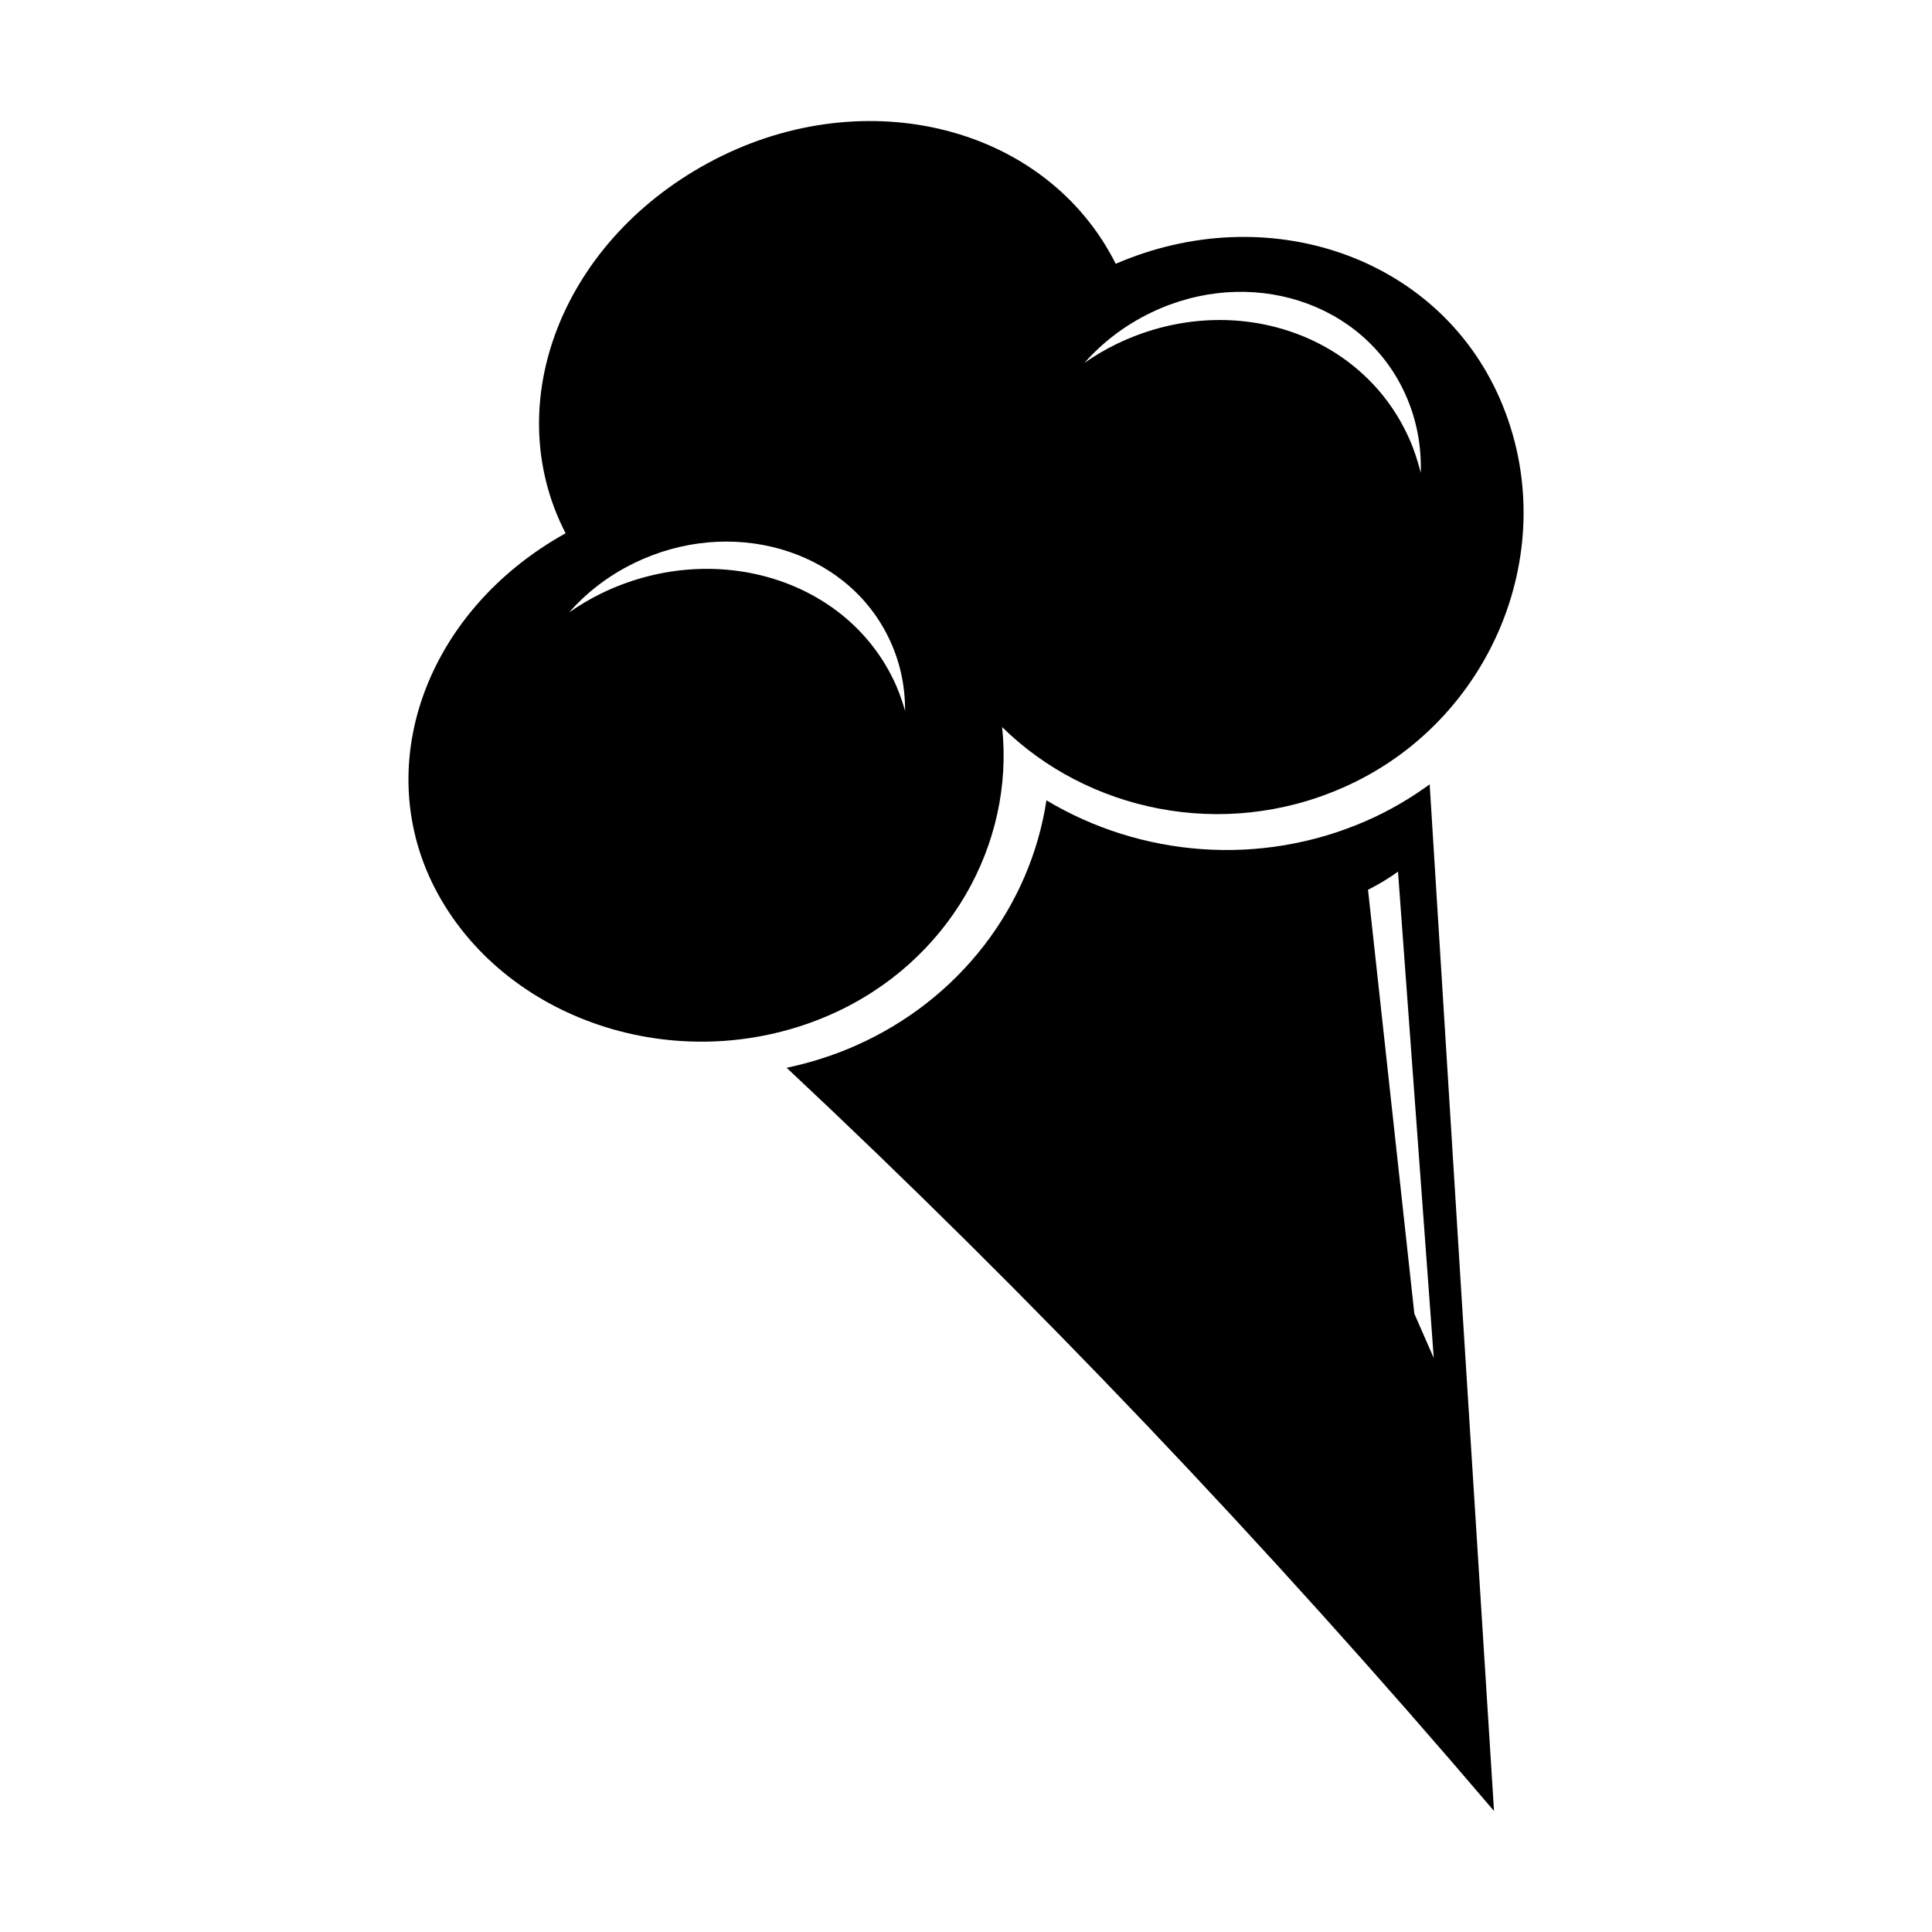
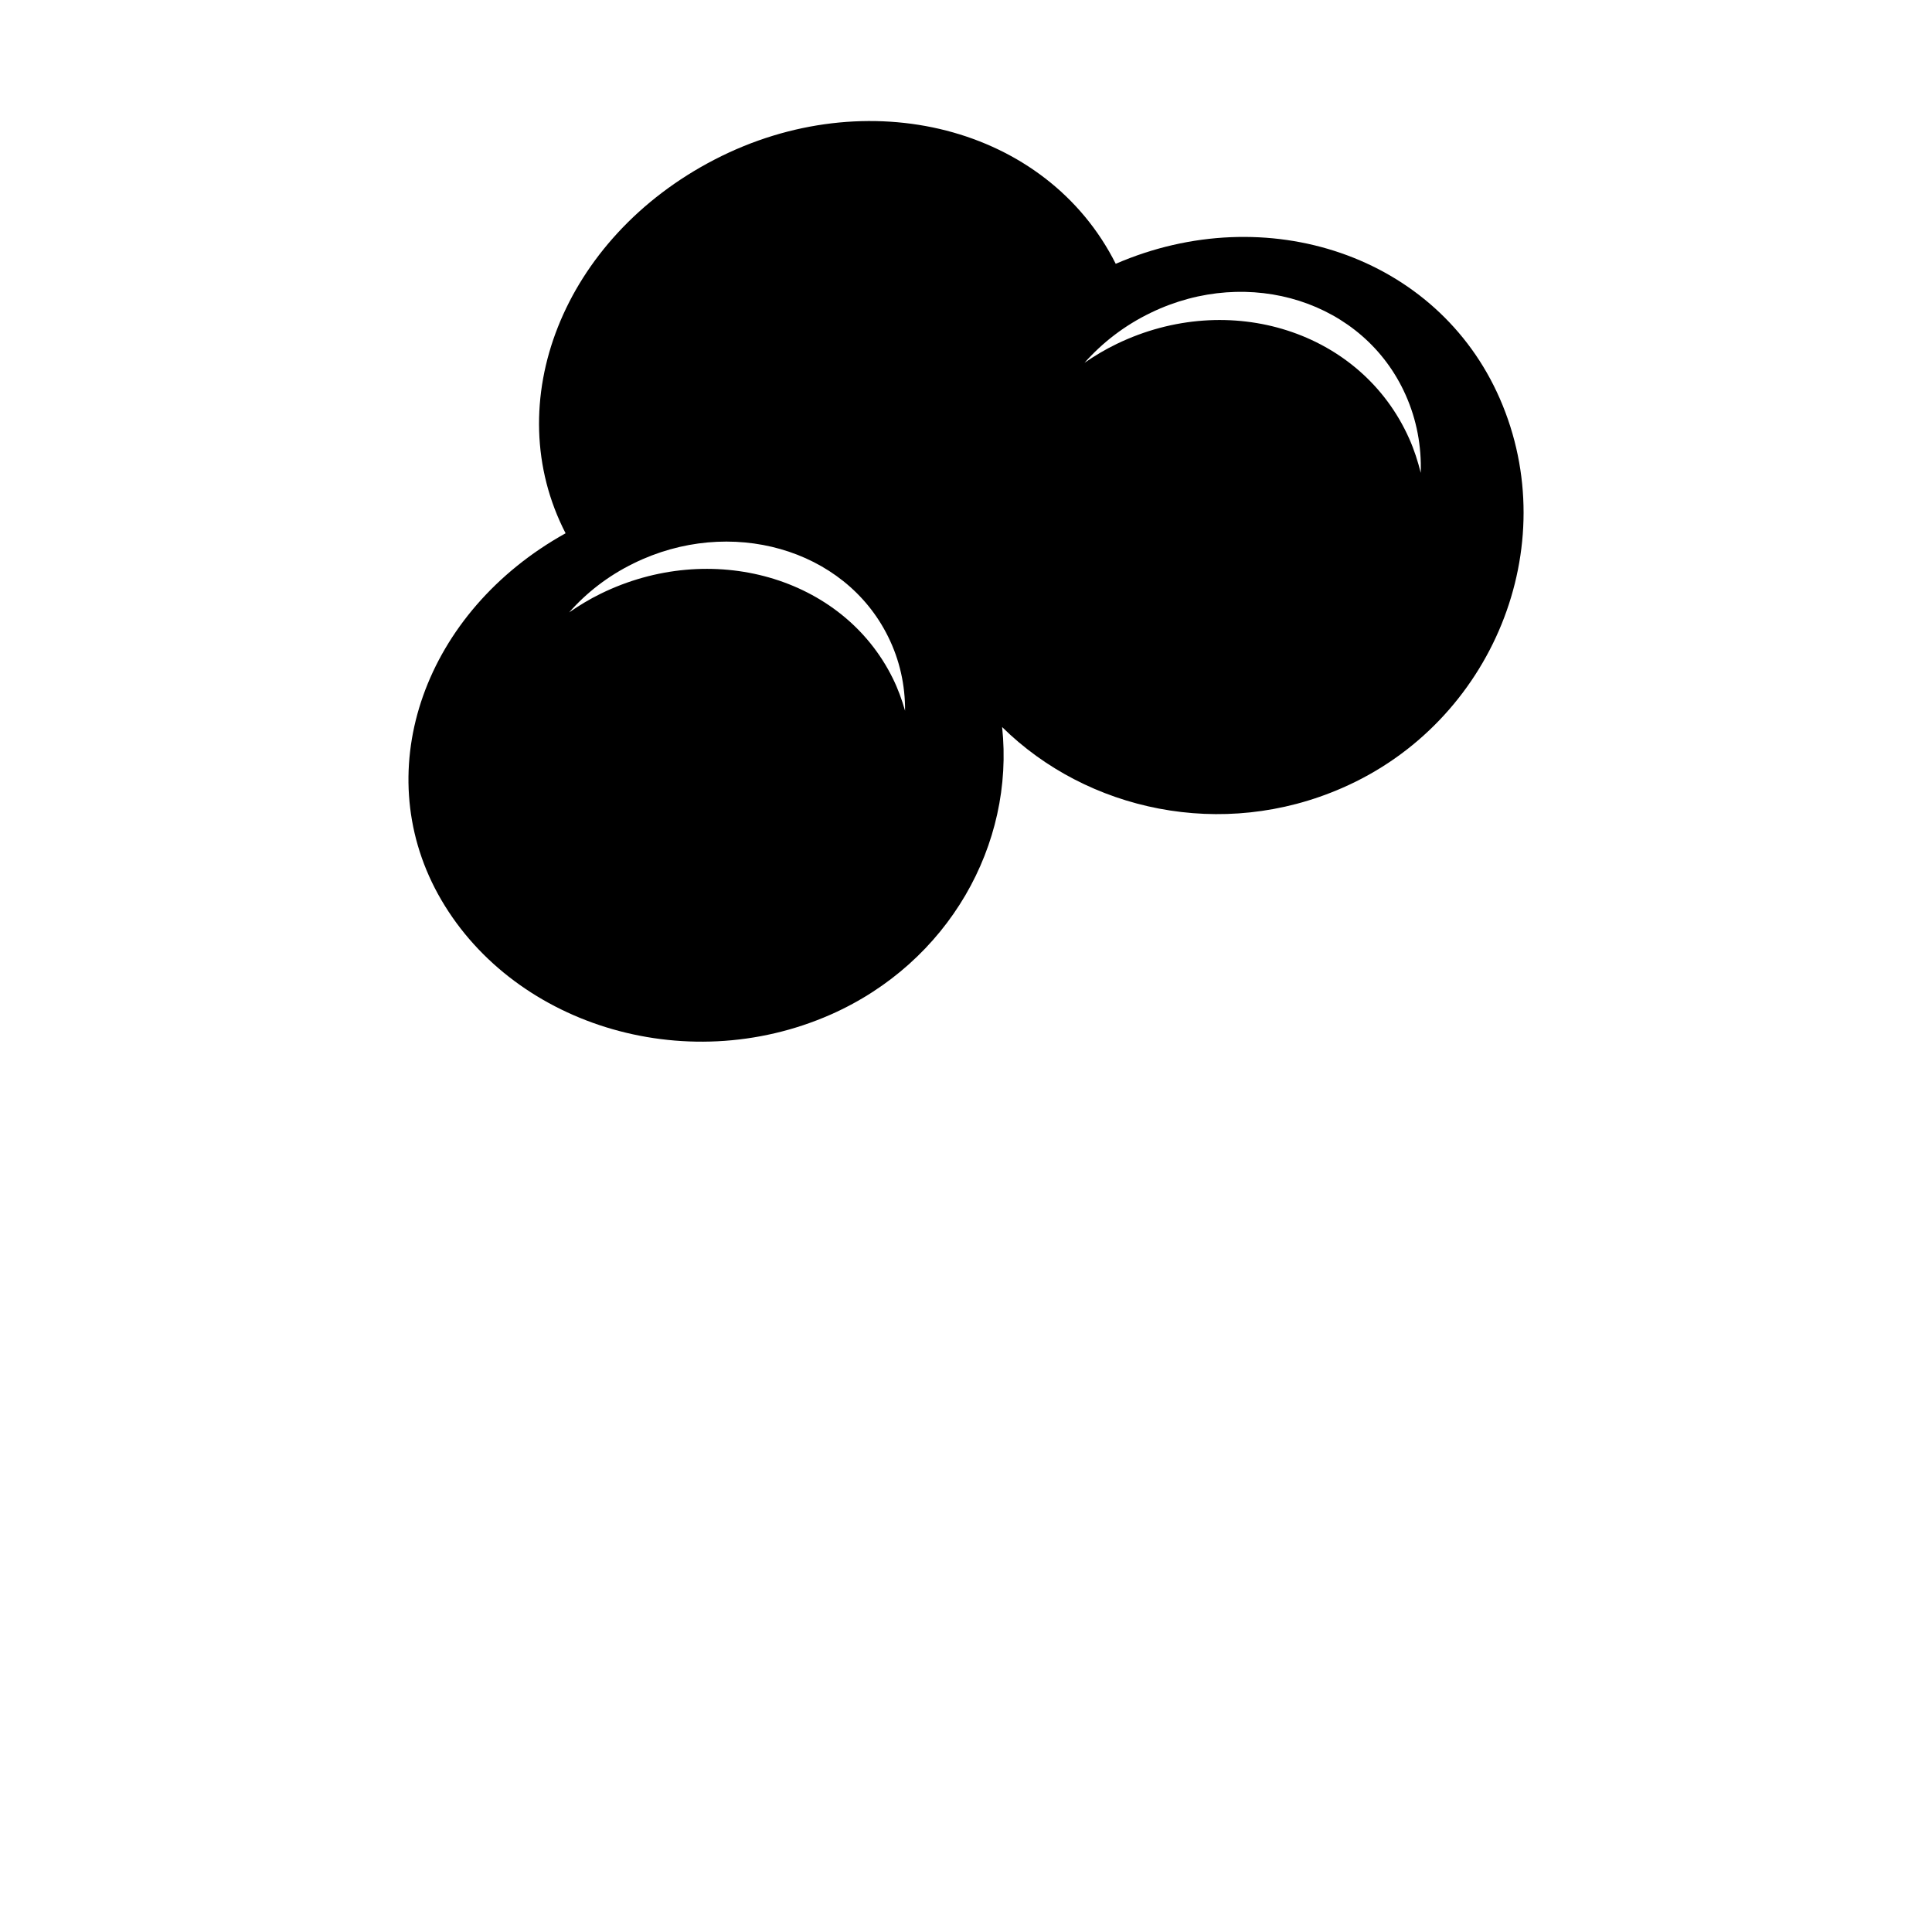
<svg xmlns="http://www.w3.org/2000/svg" fill="#000000" width="800px" height="800px" version="1.1" viewBox="144 144 512 512">
  <g>
    <path d="m439.68 213.91c-18.332-36.469-65.973-48.457-106.26-27.648-40.301 20.828-57.355 64.52-39.531 99.059-37.277 20.723-52.117 62.227-33.832 95.59 18.91 34.398 65.172 49.148 104.18 31.918 31.188-13.828 48.652-45.051 45.336-76.152 22.477 22.16 58.289 30.078 90.137 16.129 39.758-17.32 58.891-63.938 41.766-103.15-16.578-37.988-61.875-53.039-101.8-35.742zm-55.828 118.45c-0.828-2.91-1.871-5.805-3.262-8.613-13.297-26.969-48.176-36.75-77.418-22.398-2.973 1.449-5.727 3.141-8.34 4.938 4.559-5.168 10.277-9.668 17.102-13 25.477-12.512 55.82-4.008 67.398 19.379 3.156 6.328 4.559 13.043 4.519 19.695zm136.66-63.043c-0.766-3.074-1.734-6.117-3.066-9.09-12.695-28.516-47.633-39.516-77.492-25.09-3.039 1.457-5.867 3.168-8.543 5.004 4.727-5.328 10.613-9.918 17.594-13.273 26.02-12.574 56.41-3.023 67.473 21.727 3.004 6.684 4.25 13.742 4.035 20.723z" />
-     <path d="m522.88 351.86c-5.172 3.758-10.781 7.055-16.871 9.707-28.129 12.277-59.797 9.438-84.691-5.469-4.301 28.191-23.031 52.84-50.594 65.02-5.969 2.641-12.082 4.547-18.254 5.856 64.504 60.414 127.1 126.1 187.46 196.95-5.75-90.551-11.438-181.25-17.051-272.06zm-16.34 27.941c2.805-1.426 5.481-3.008 7.945-4.812 3.144 42.996 6.309 85.961 9.477 128.9-1.707-3.918-3.426-7.824-5.141-11.734-4.082-37.48-8.172-74.934-12.281-112.36z" />
  </g>
</svg>